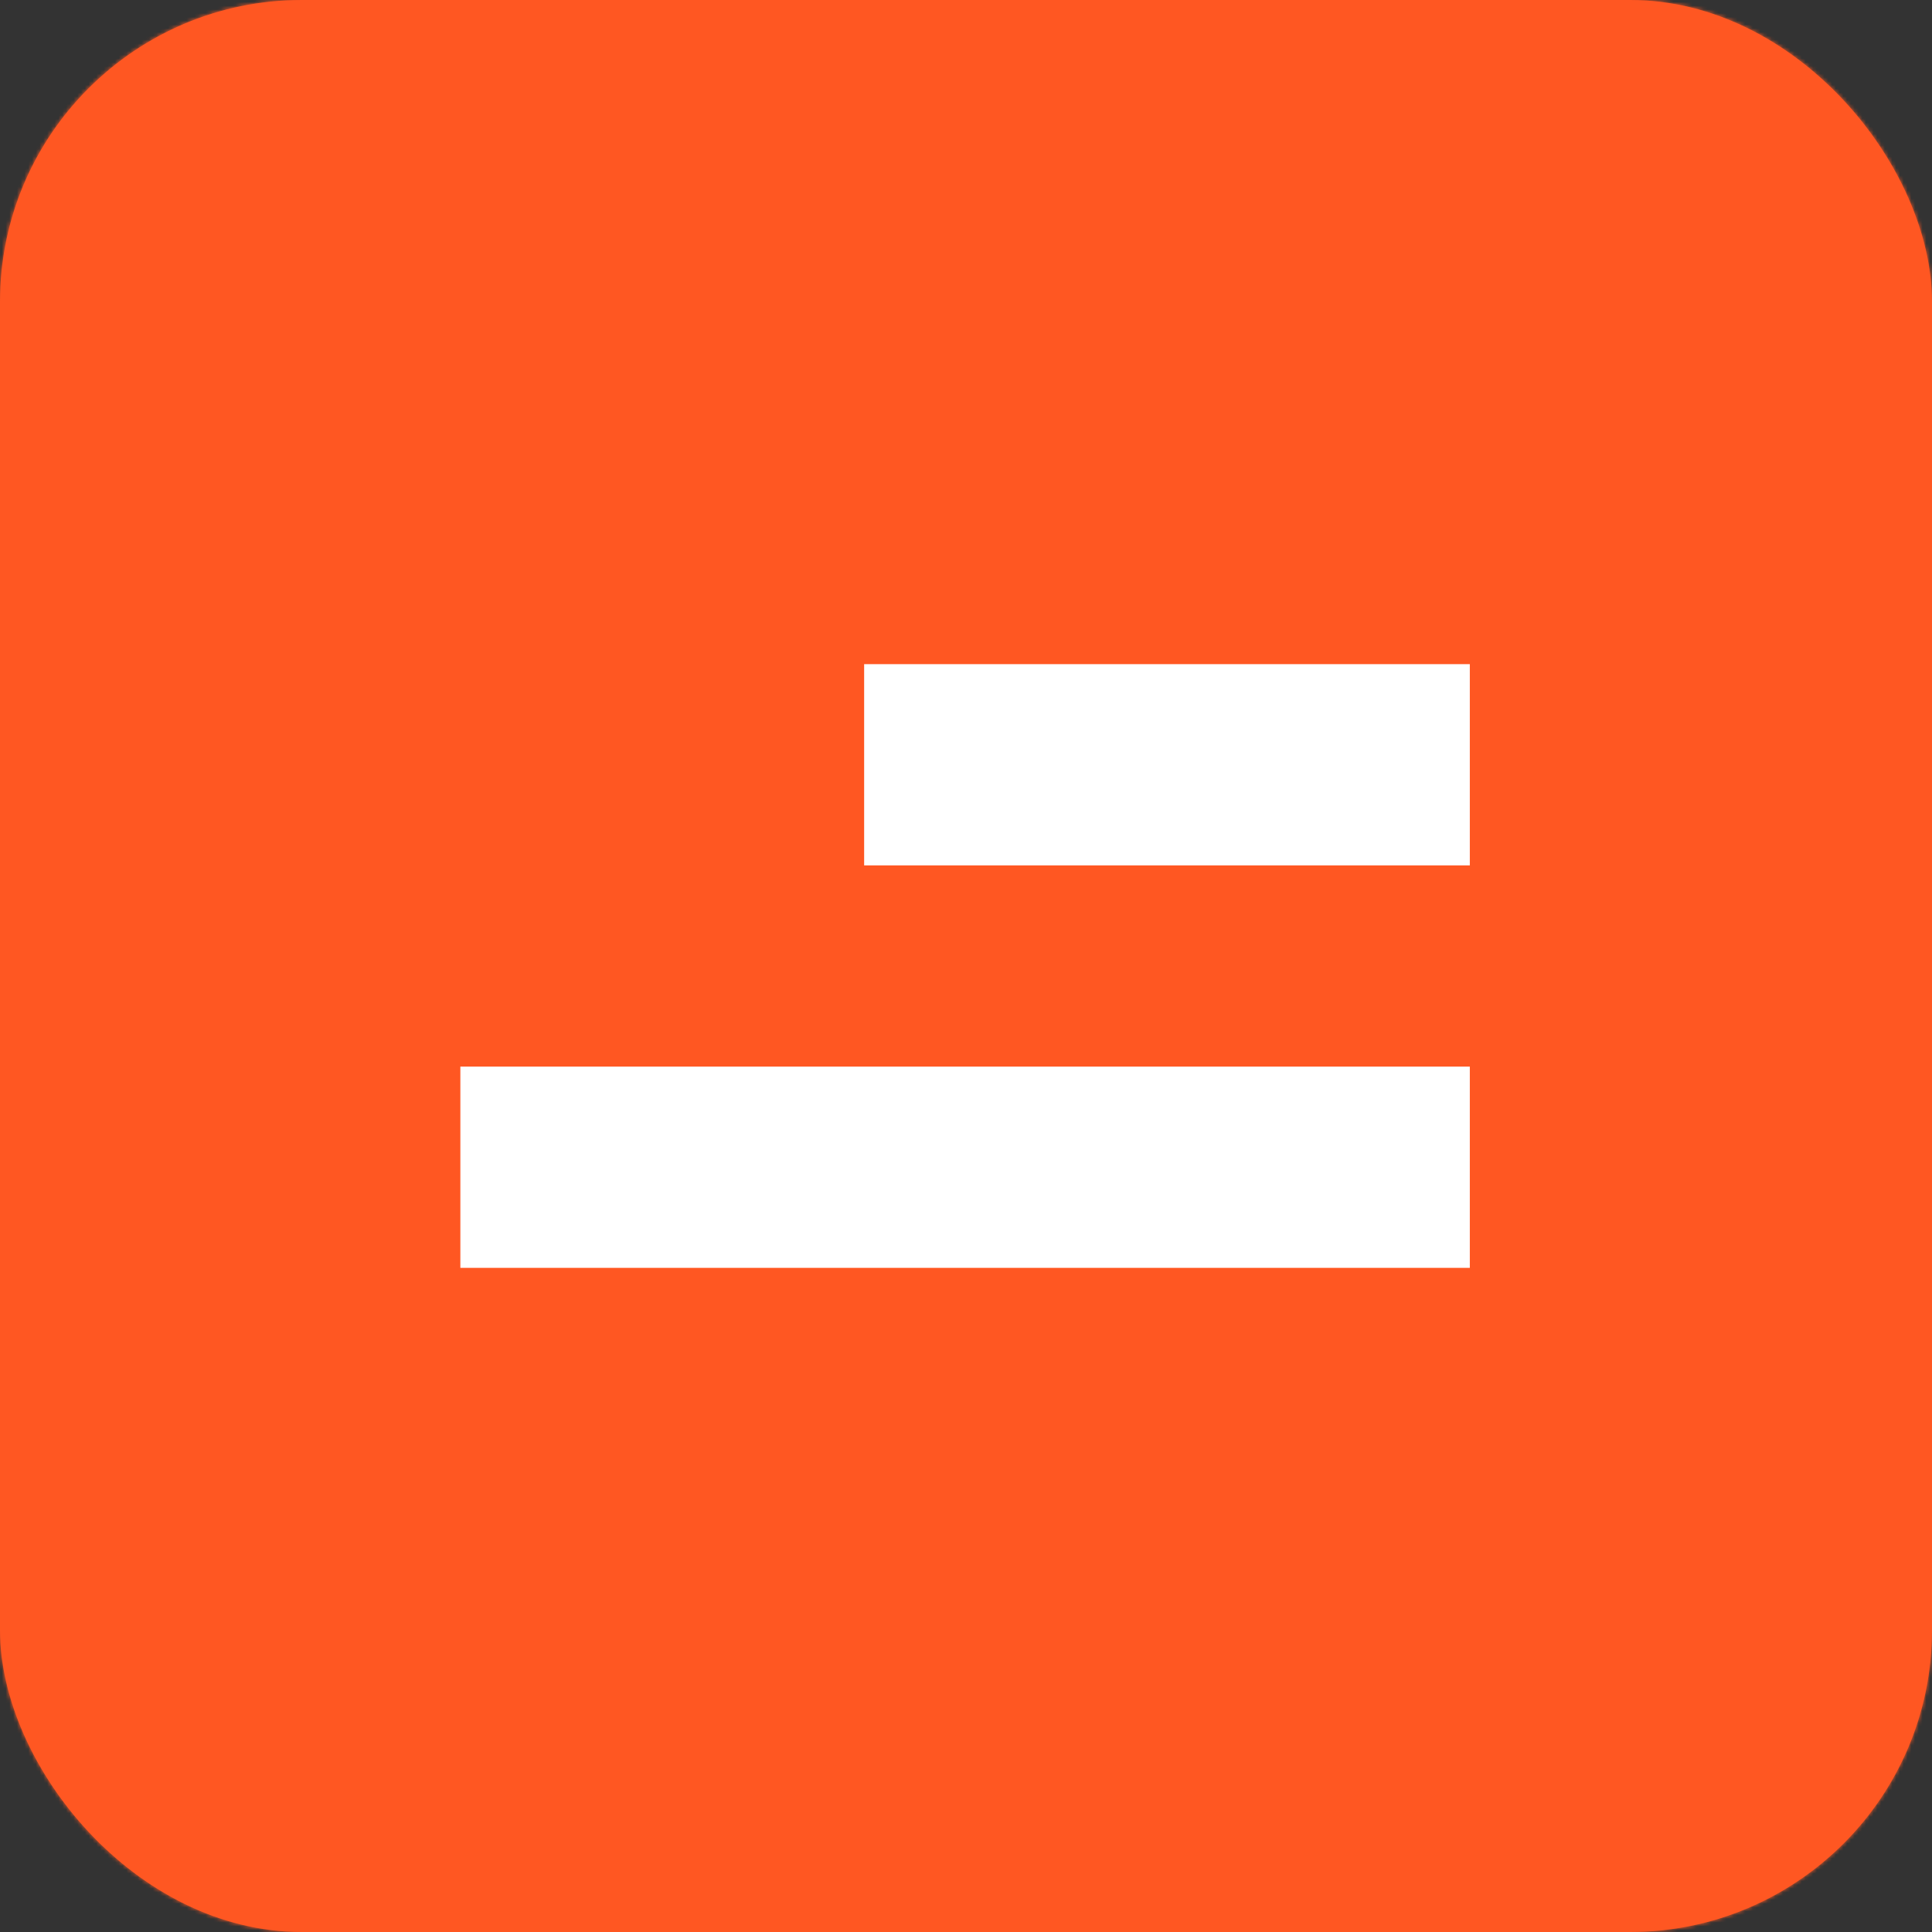
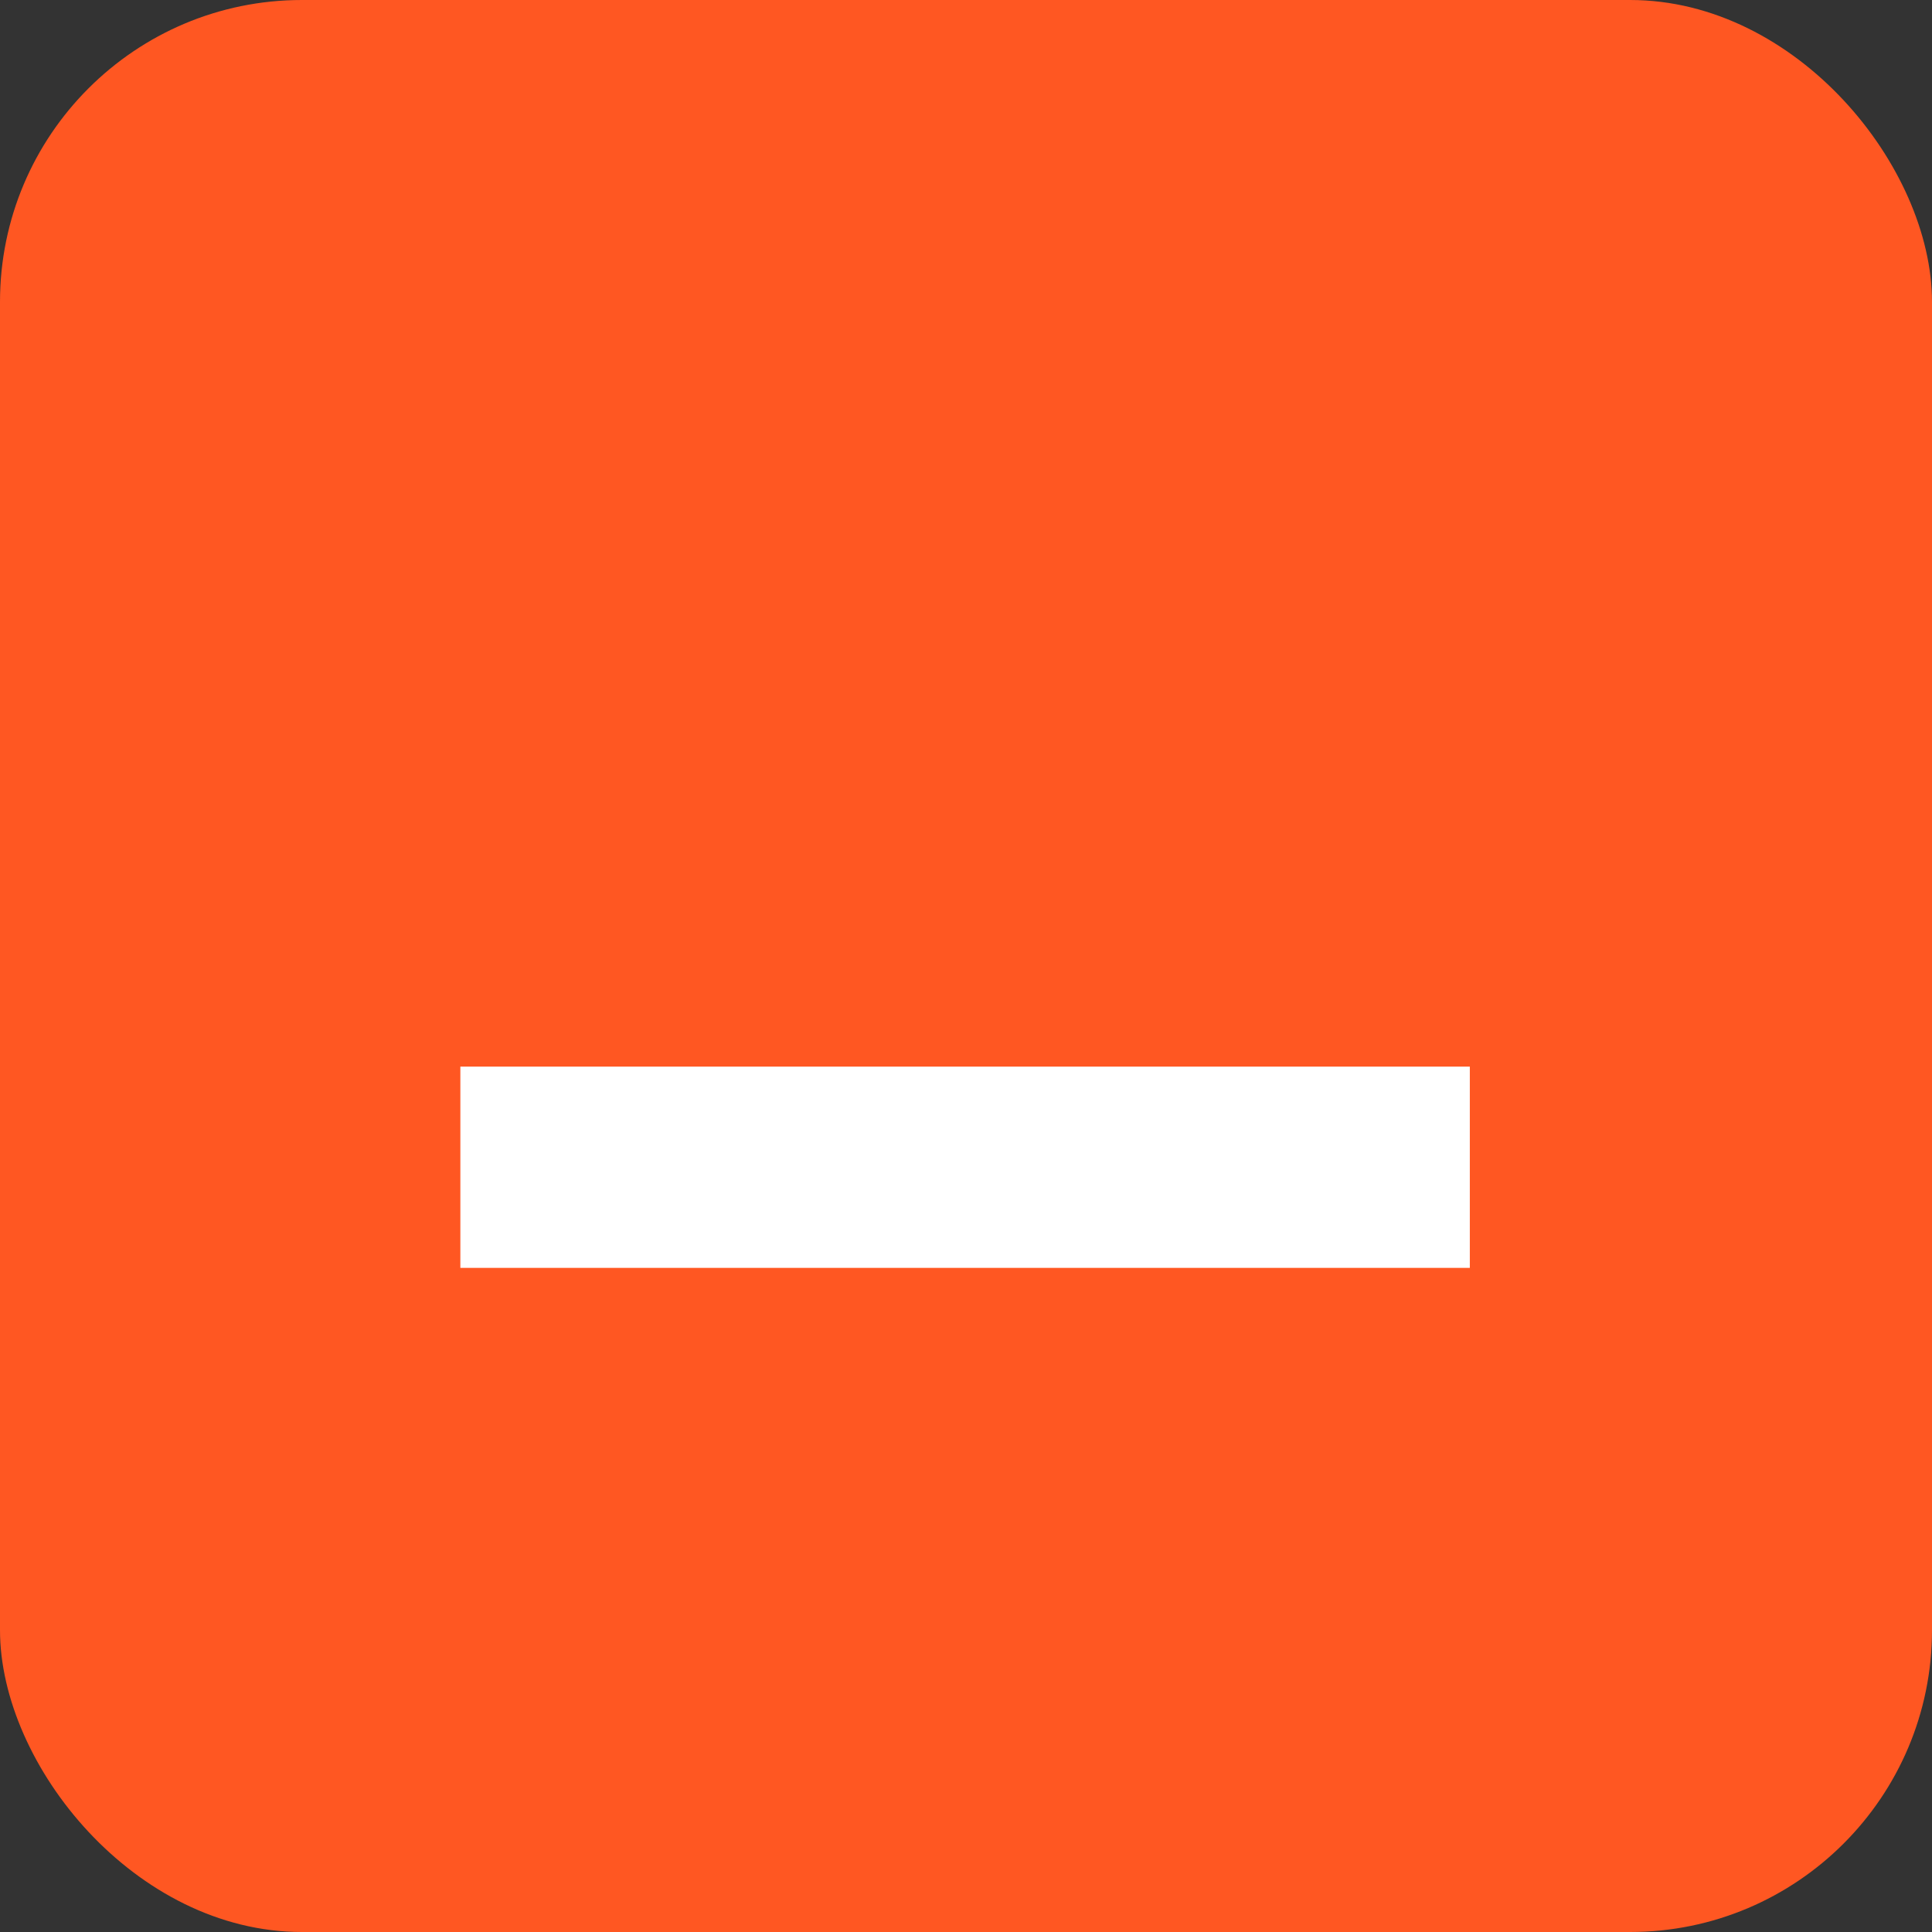
<svg xmlns="http://www.w3.org/2000/svg" xmlns:xlink="http://www.w3.org/1999/xlink" width="512" height="512" viewBox="0 0 512 512">
  <rect x="0" y="0" width="512" height="512" fill="#333333" stroke="none" />
  <defs>
    <rect id="a" width="512" height="512" rx="80" />
  </defs>
  <g fill="none" fill-rule="evenodd">
    <mask id="b" fill="#fff">
      <use xlink:href="#a" />
    </mask>
    <use fill="#FF5722" xlink:href="#a" />
    <g mask="url(#b)">
-       <path fill="#FF5722" d="M0 0h512v512H0z" />
-       <path fill="#FFF" d="M389.517 282.667V336H122v-53.333h267.517zm0-106.667v53.333h-160.51V176h160.51z" />
+       <path fill="#FFF" d="M389.517 282.667V336H122v-53.333h267.517zm0-106.667v53.333h-160.51h160.51z" />
    </g>
  </g>
</svg>